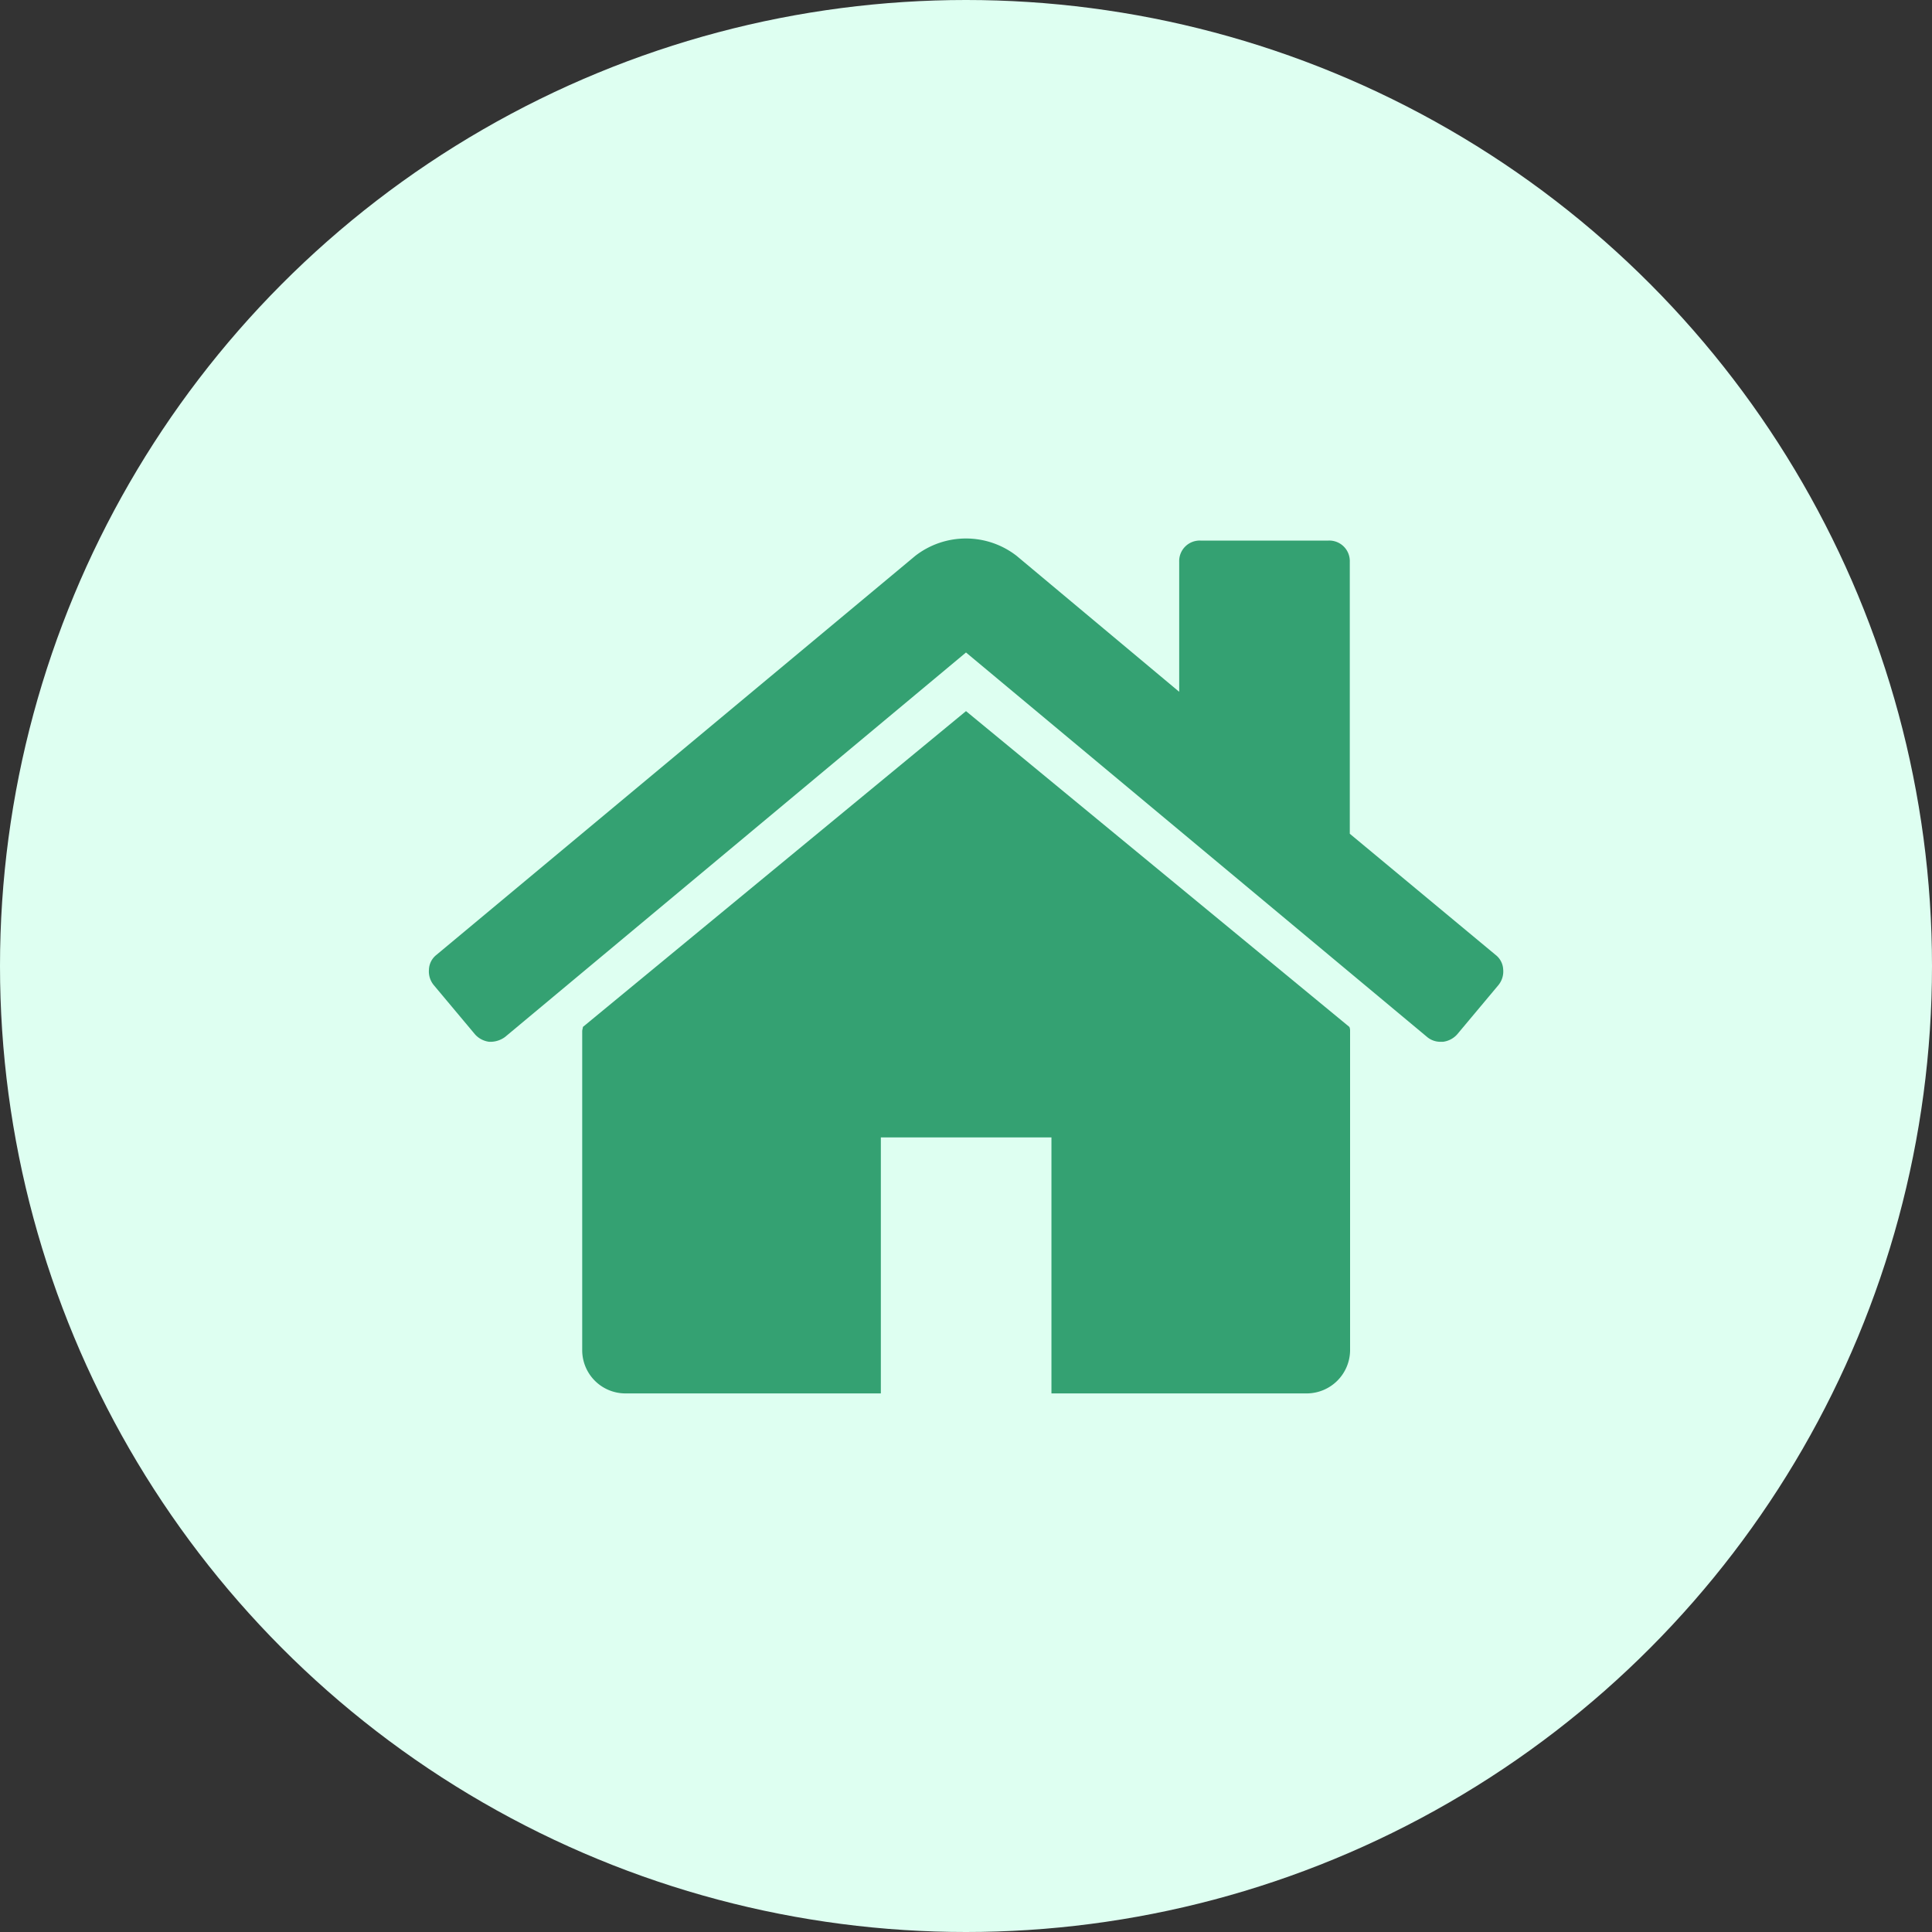
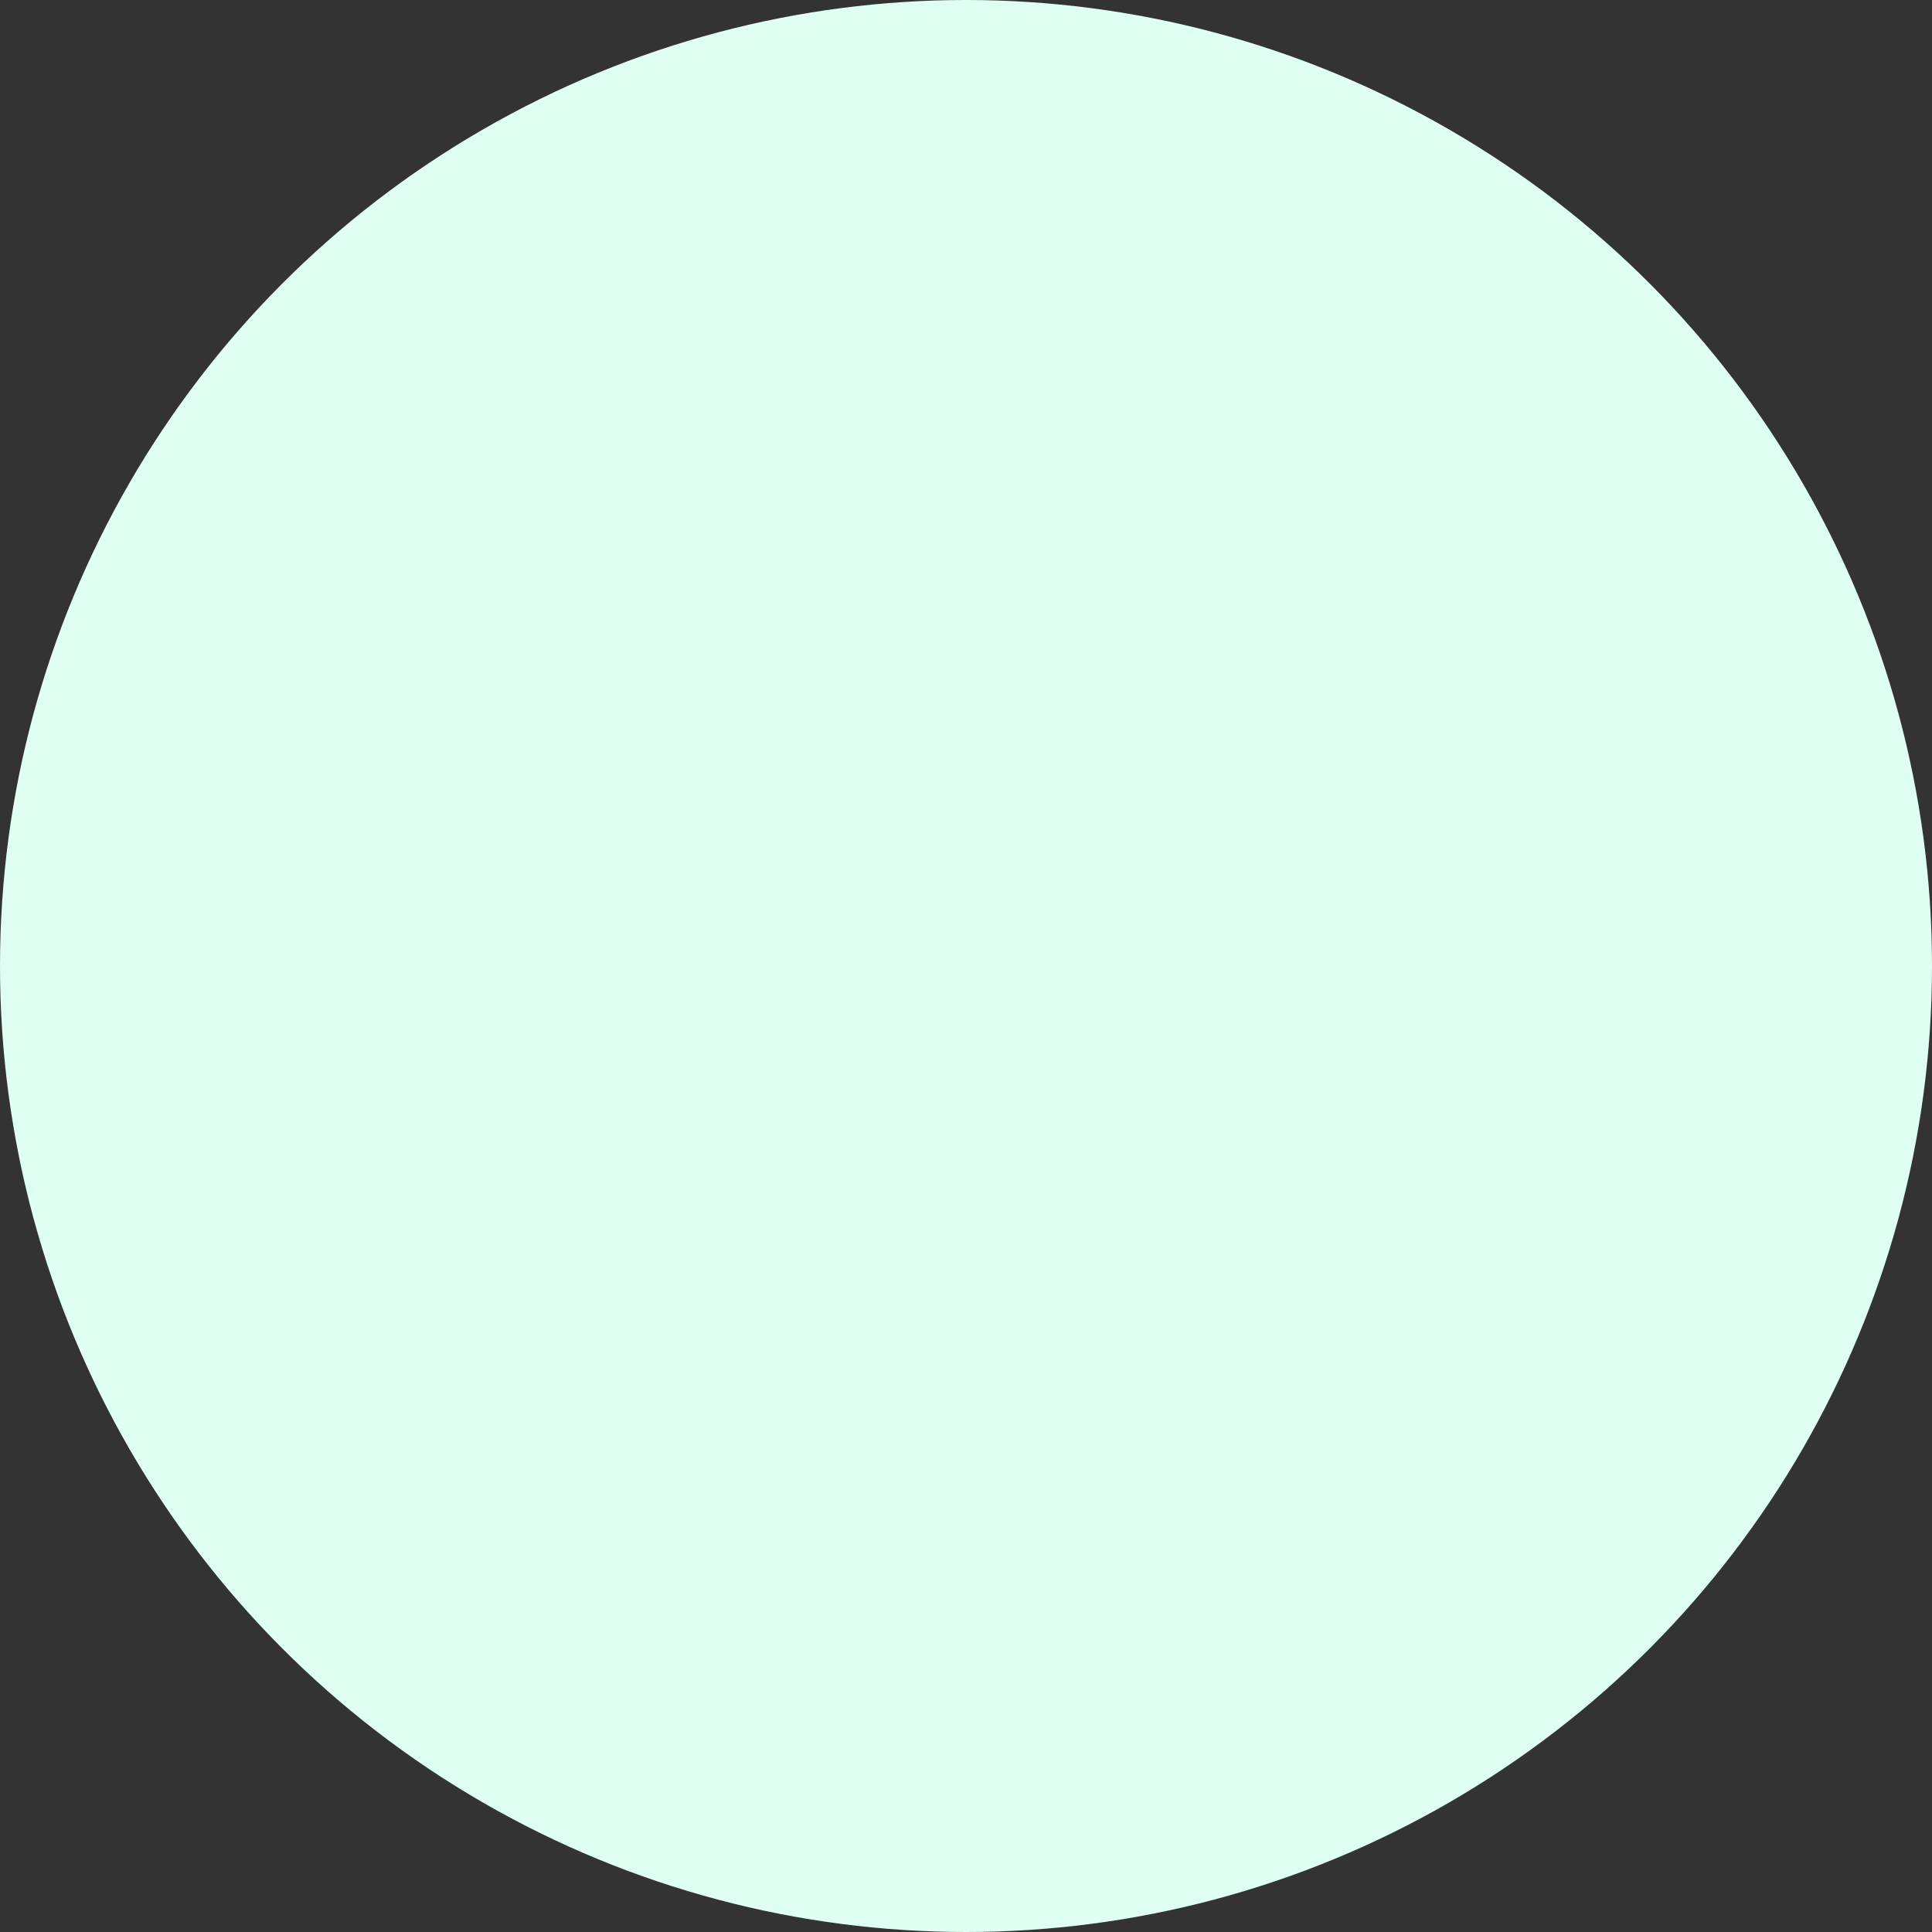
<svg xmlns="http://www.w3.org/2000/svg" id="Layer_1" data-name="Layer 1" viewBox="0 0 400 400">
  <rect x="0" y="0" width="400" height="400" fill="#333333" stroke="none" />
  <defs>
    <style>.cls-1{fill:#defff1;}.cls-2{fill:#34a172;}</style>
  </defs>
  <circle class="cls-1" cx="200" cy="200" r="200" />
-   <path class="cls-2" d="M200,147.23l-79.32,65.39a1.71,1.71,0,0,1-.07.42,2.17,2.17,0,0,0-.07.41v66.21a8.95,8.95,0,0,0,8.83,8.83h53v-53h35.32v53h53a9,9,0,0,0,8.83-8.84V213.45a1.94,1.94,0,0,0-.14-.83Z" />
-   <path class="cls-2" d="M309.67,197.72l-30.21-25.1V116.33a4.25,4.25,0,0,0-4.42-4.41H248.56a4.25,4.25,0,0,0-4.42,4.41v26.9l-33.65-28.14a17.11,17.11,0,0,0-21,0L90.33,197.72a4.05,4.05,0,0,0-1.52,3,4.46,4.46,0,0,0,1,3.24l8.55,10.21a4.72,4.72,0,0,0,2.9,1.52,5.12,5.12,0,0,0,3.31-1L200,135.09l95.46,79.6a4.26,4.26,0,0,0,2.9,1h.41a4.71,4.71,0,0,0,2.9-1.51l8.55-10.21a4.46,4.46,0,0,0,1-3.24A4.05,4.05,0,0,0,309.67,197.72Z" />
</svg>